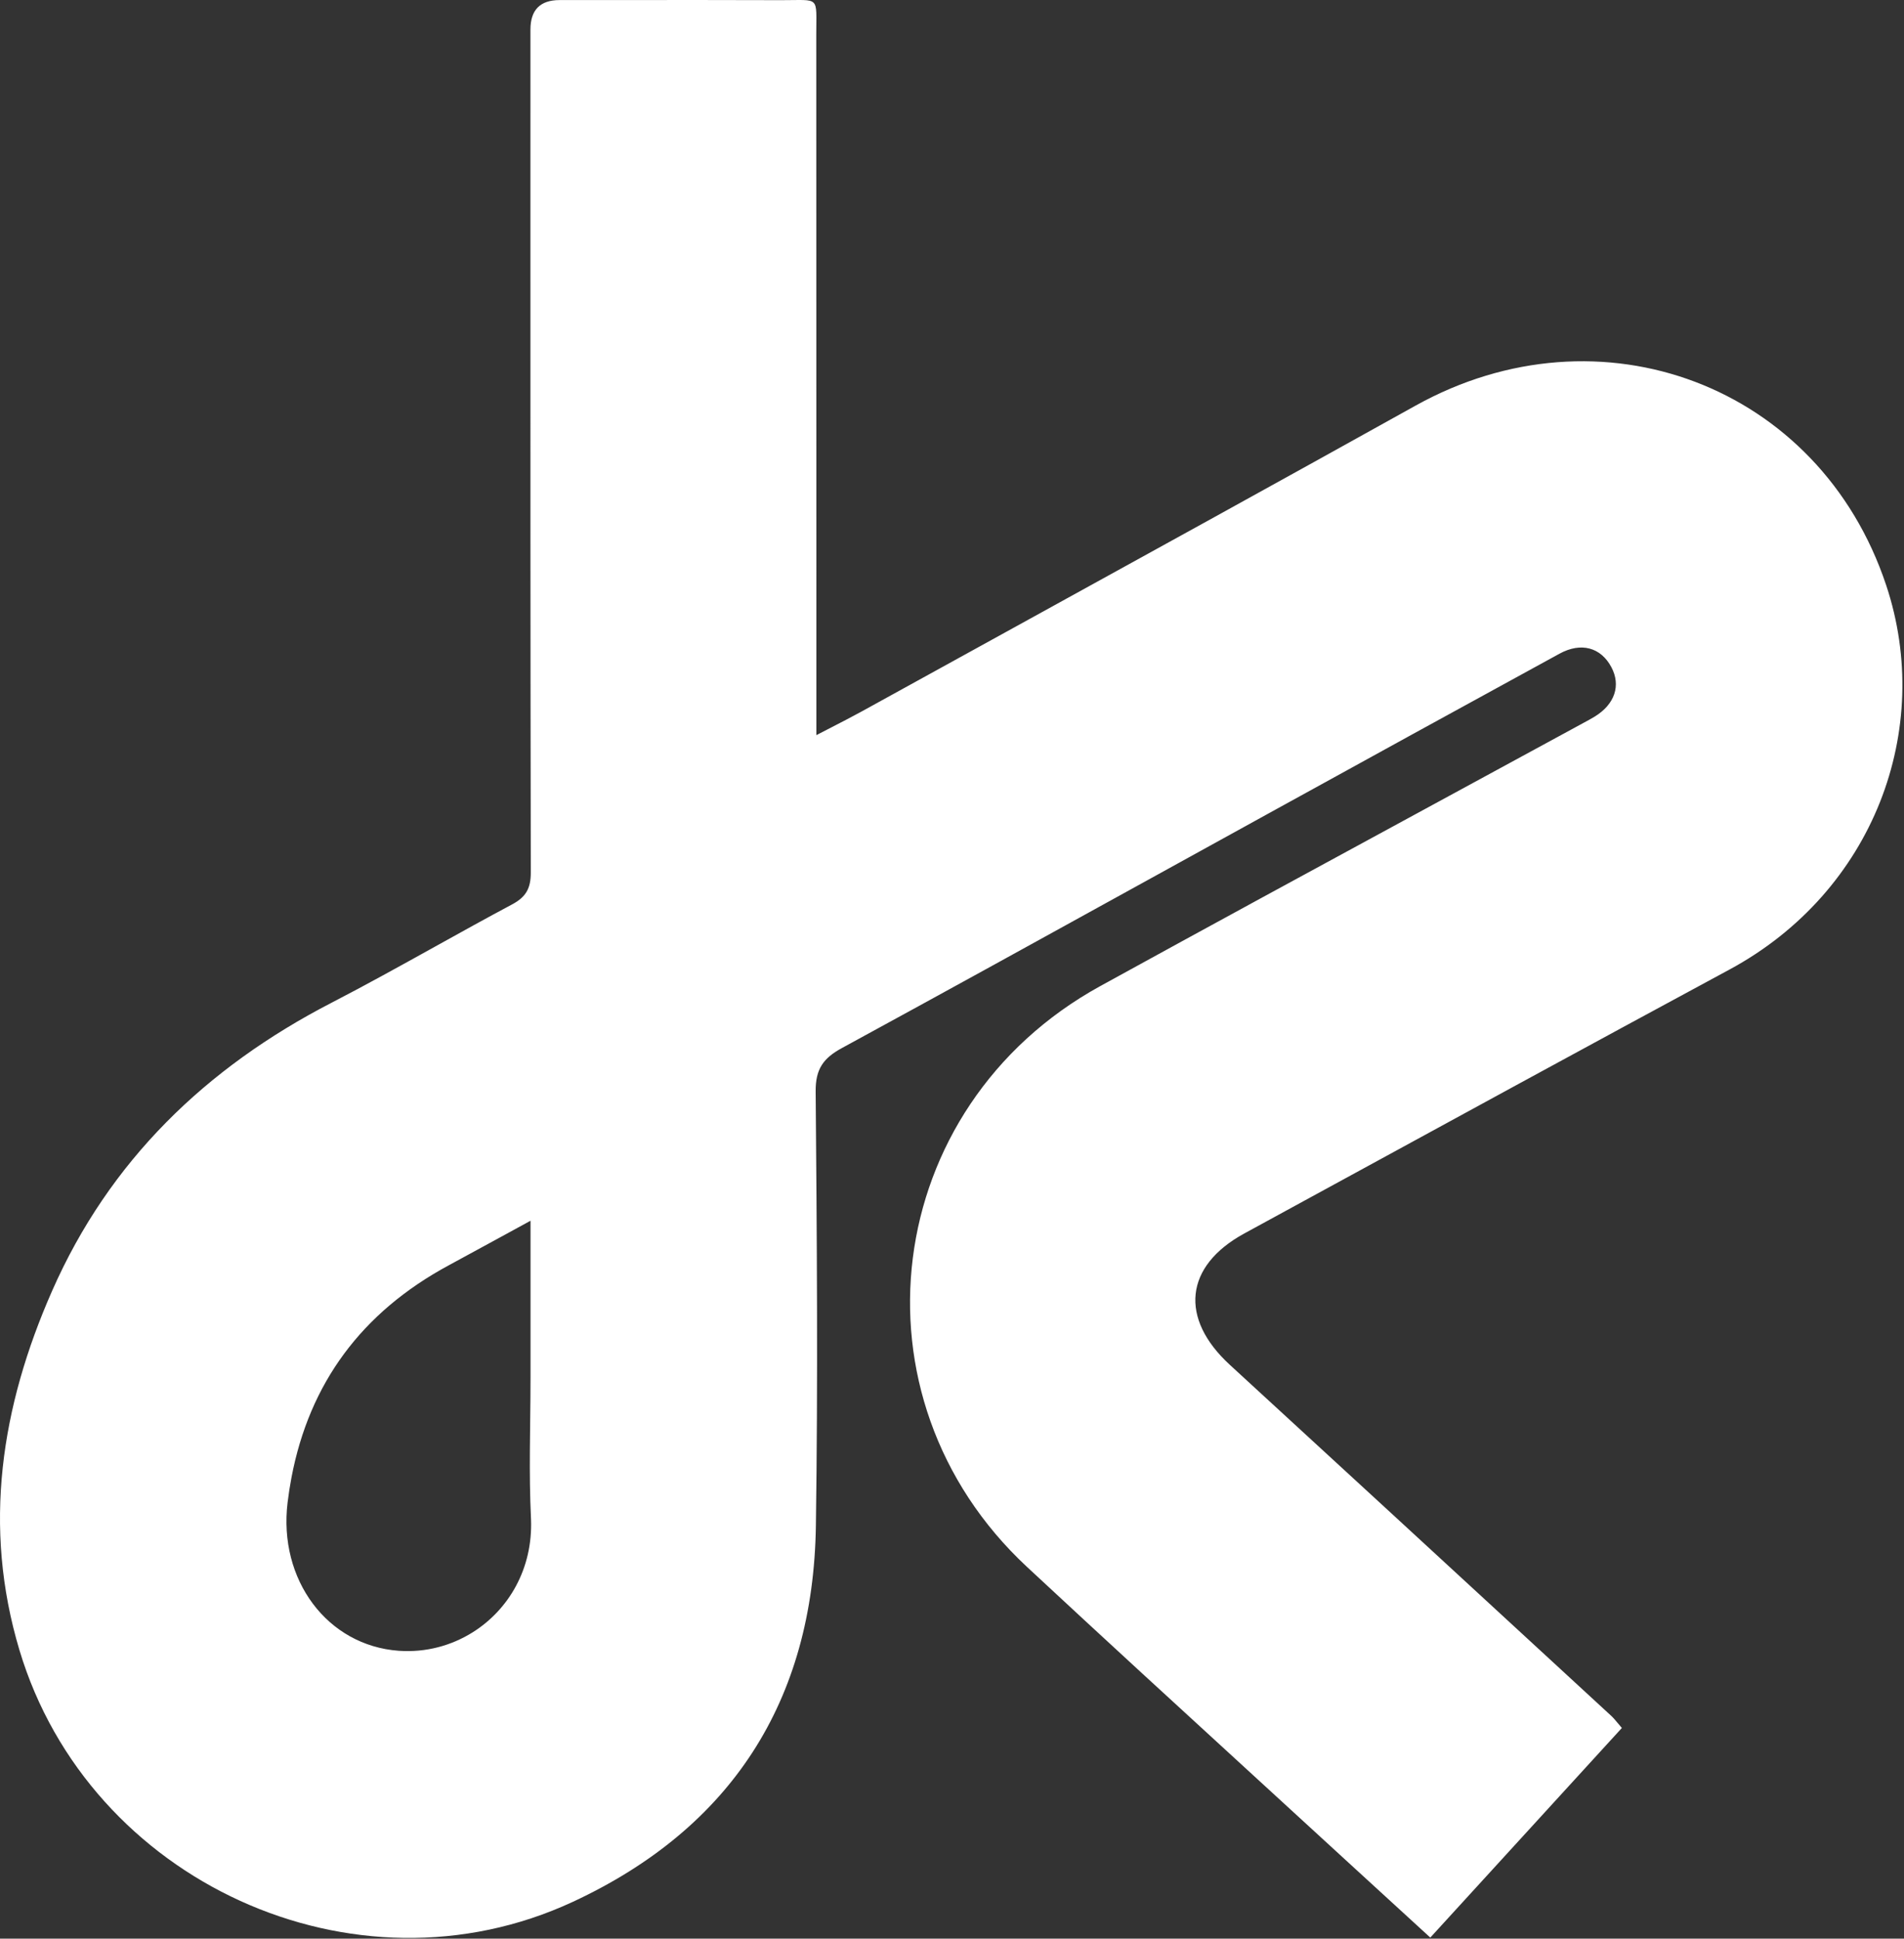
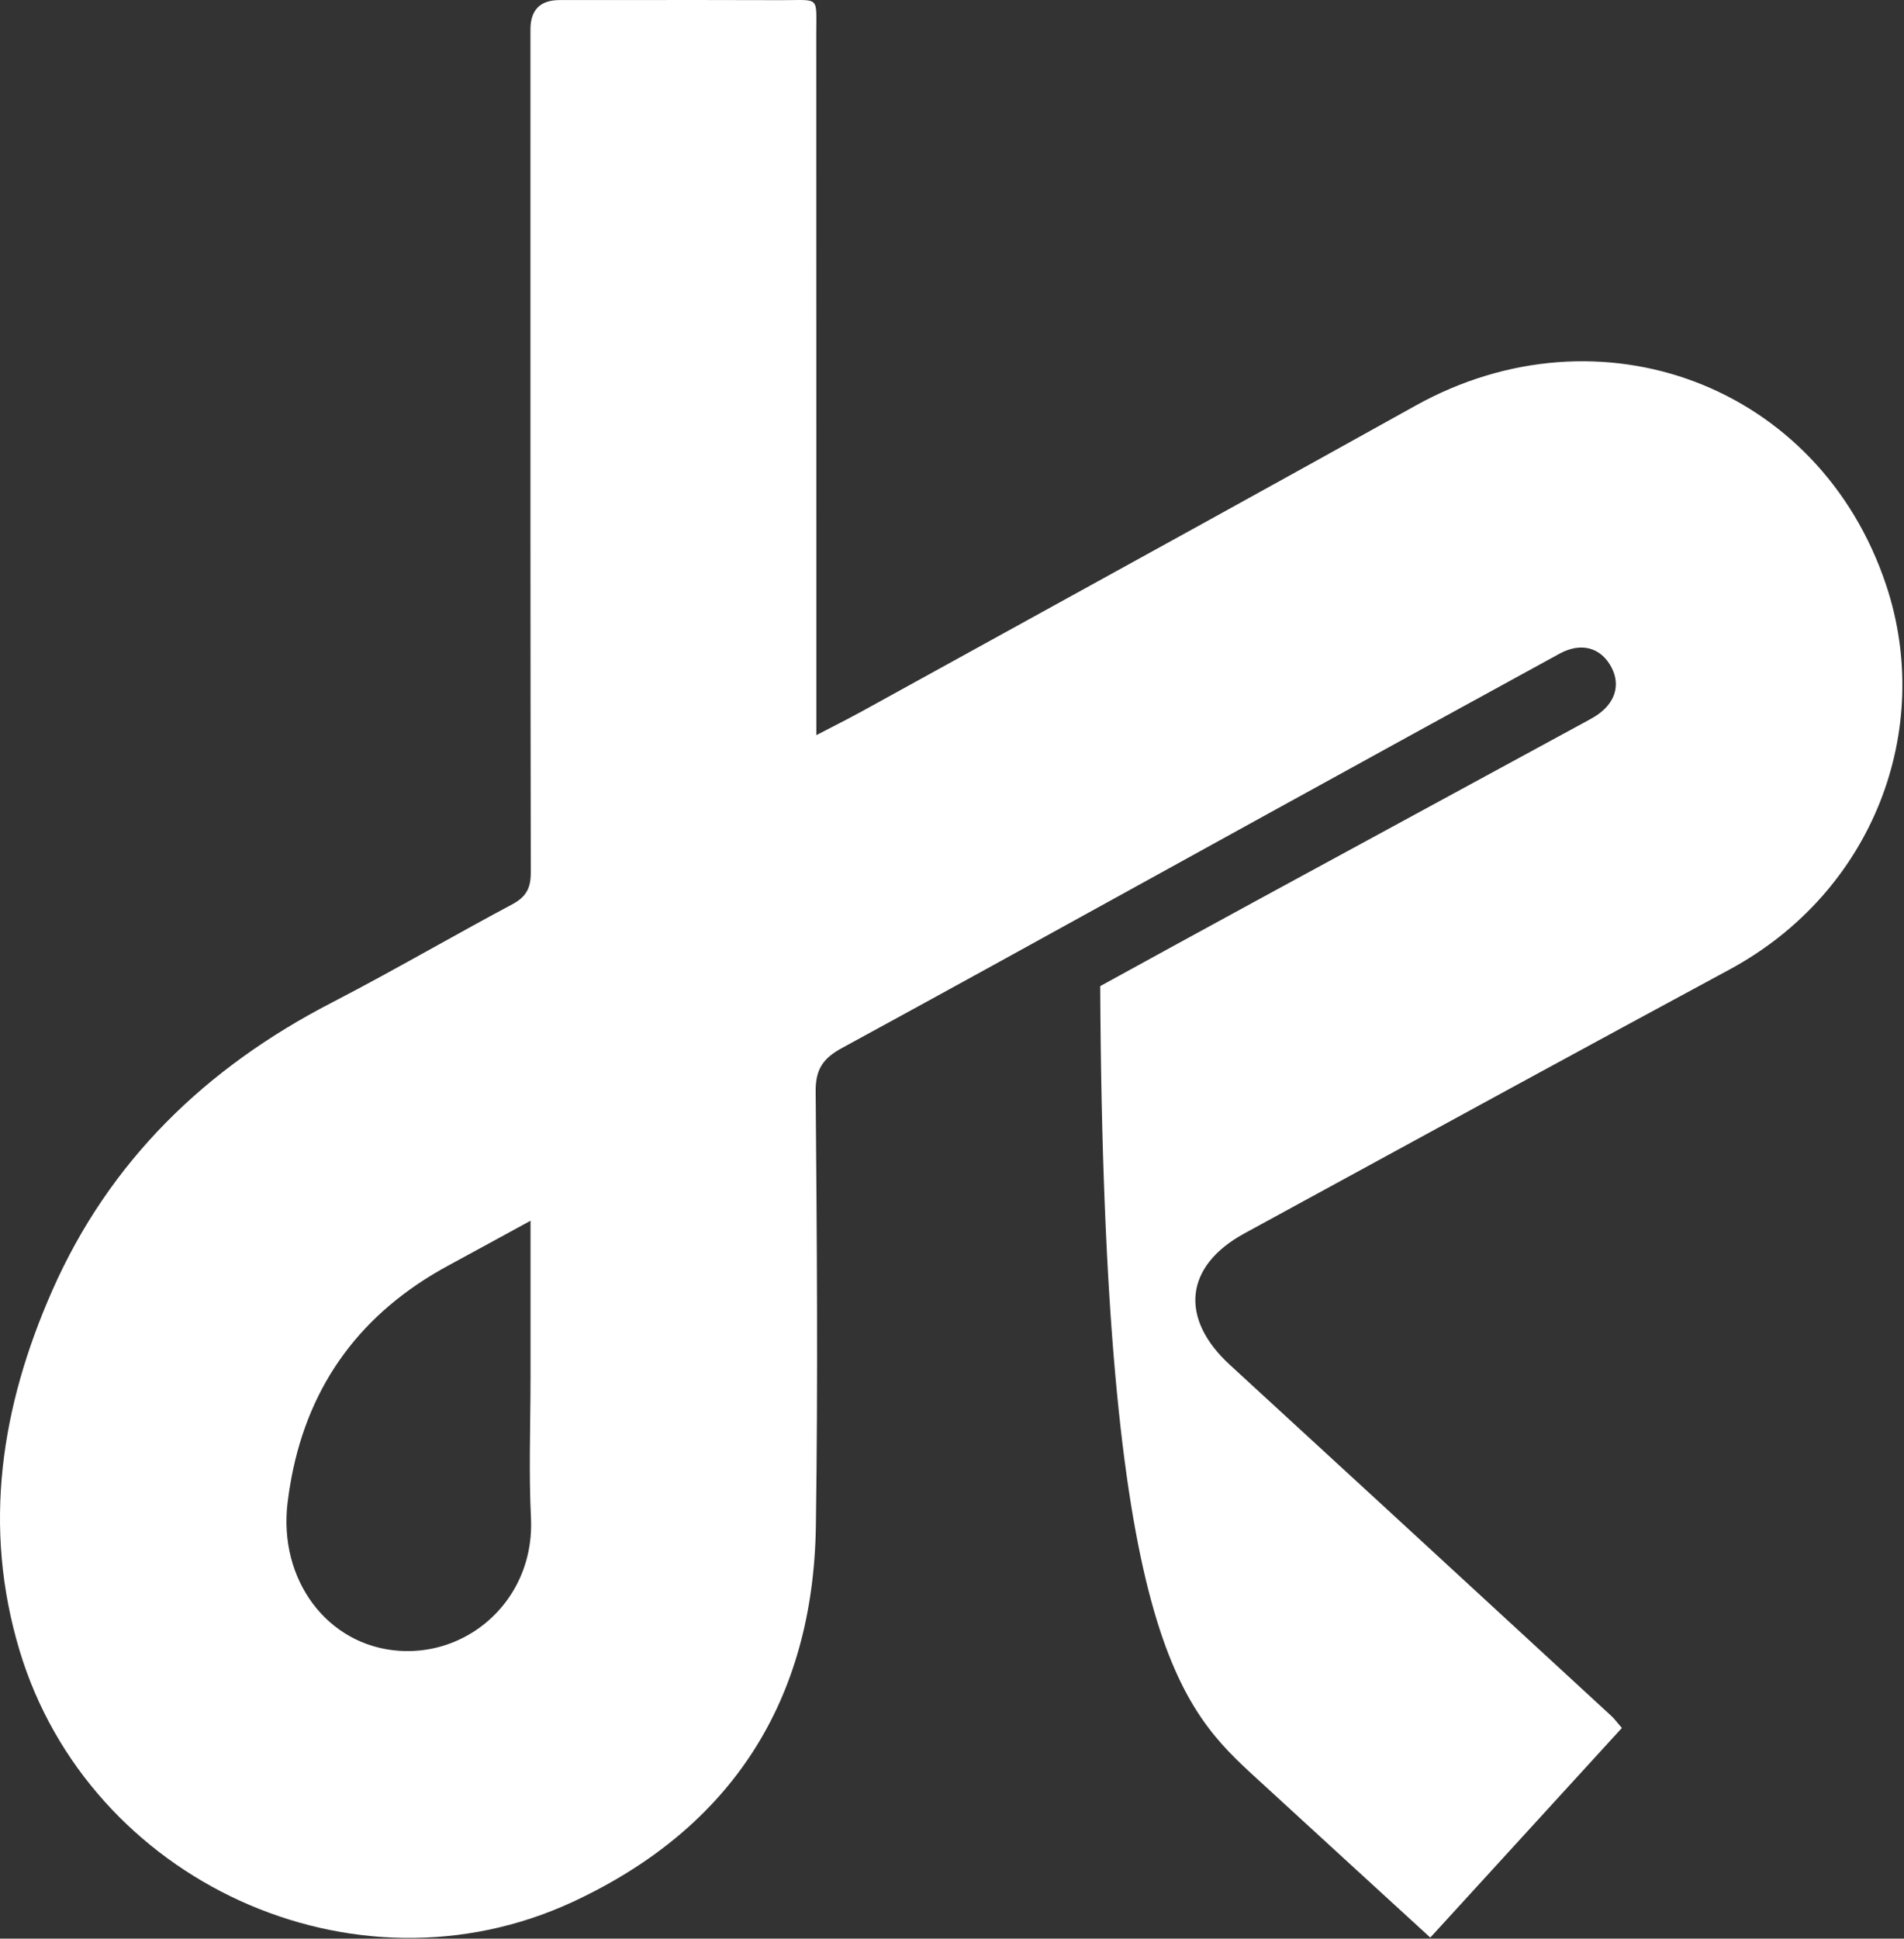
<svg xmlns="http://www.w3.org/2000/svg" width="337" height="343" viewBox="0 0 337 343" fill="none">
  <rect x="0" y="0" width="337" height="343" fill="#333333" stroke="none" />
-   <path fill-rule="evenodd" clip-rule="evenodd" d="M267.434 327.199C273.998 320.019 280.522 312.884 287.077 305.713L287.061 305.721C286.795 305.419 286.558 305.134 286.336 304.865C285.928 304.374 285.567 303.938 285.155 303.561C282.165 300.807 279.175 298.053 276.185 295.298C256.694 277.345 237.204 259.392 217.678 241.48C208.724 233.263 209.646 224.017 220.223 218.245C223.722 216.336 227.222 214.427 230.722 212.518C255.829 198.821 280.939 185.123 306.107 171.544C331.664 157.755 342.332 129.016 333.847 103.544C322.041 68.096 283.203 53.6 250.544 71.77C226.462 85.171 202.313 98.463 178.164 111.755C169.626 116.454 161.089 121.153 152.554 125.857C150.843 126.799 149.107 127.691 147.233 128.654C146.353 129.106 145.443 129.574 144.491 130.069V124.827C144.491 116.898 144.491 108.969 144.492 101.04C144.493 69.385 144.494 37.73 144.476 6.069C144.472 2.64 144.655 1.131 143.993 0.479C143.318 -0.186 141.766 0.039 138.242 0.028C128.908 -0.005 119.574 0.001 110.24 0.007C106.508 0.01 102.775 0.012 99.043 0.012C95.605 0.017 93.886 1.757 93.886 5.231C93.886 15.18 93.884 25.128 93.883 35.077C93.878 74.837 93.873 114.6 93.947 154.358C93.955 157.163 93.109 158.7 90.642 160.015C86.031 162.472 81.46 165.009 76.891 167.545C70.843 170.901 64.795 174.257 58.652 177.431C36.432 188.914 19.353 205.378 9.215 228.413C0.199 248.882 -3.129 270.088 3.451 291.985C15.741 332.914 62.711 354.458 101.395 336.488C129.411 323.475 143.953 300.947 144.407 269.972C144.783 244.354 144.583 218.721 144.368 193.103C144.337 189.153 145.705 187.231 149.011 185.433C167.125 175.57 185.183 165.611 203.243 155.652C210.249 151.788 217.255 147.924 224.265 144.066C241.513 134.573 258.753 125.089 276.024 115.658C279.859 113.56 283.349 114.559 285.201 118.033C286.931 121.276 285.816 124.605 282.257 126.787C281.608 127.181 280.941 127.54 280.273 127.9C280.04 128.026 279.807 128.151 279.575 128.279C270.5 133.218 261.42 138.146 252.34 143.074C233.119 153.506 213.899 163.938 194.735 174.472C155.905 195.817 149.433 247.145 181.777 277.236C195.305 289.821 208.932 302.3 222.559 314.78C228.364 320.097 234.17 325.414 239.968 330.739C242.367 332.937 244.766 335.133 247.209 337.368C249.157 339.151 251.132 340.959 253.158 342.814C257.956 337.565 262.705 332.37 267.434 327.199ZM88.473 218.948C90.209 217.999 92.006 217.017 93.901 215.985V243.609C93.901 246.18 93.87 248.752 93.839 251.324C93.818 253.123 93.796 254.922 93.785 256.72C93.761 260.676 93.788 264.629 93.978 268.573C93.981 268.637 93.984 268.7 93.986 268.764C94.34 277.566 90.011 284.833 83.64 288.818C79.852 291.187 75.341 292.396 70.663 292.077C70.628 292.075 70.593 292.073 70.558 292.07C57.945 291.155 49.229 279.519 50.905 265.814C51.089 264.309 51.319 262.835 51.594 261.392C54.77 244.734 63.993 232.204 79.413 223.879C82.371 222.283 85.321 220.671 88.473 218.948Z" fill="white" />
+   <path fill-rule="evenodd" clip-rule="evenodd" d="M267.434 327.199C273.998 320.019 280.522 312.884 287.077 305.713L287.061 305.721C286.795 305.419 286.558 305.134 286.336 304.865C285.928 304.374 285.567 303.938 285.155 303.561C282.165 300.807 279.175 298.053 276.185 295.298C256.694 277.345 237.204 259.392 217.678 241.48C208.724 233.263 209.646 224.017 220.223 218.245C223.722 216.336 227.222 214.427 230.722 212.518C255.829 198.821 280.939 185.123 306.107 171.544C331.664 157.755 342.332 129.016 333.847 103.544C322.041 68.096 283.203 53.6 250.544 71.77C226.462 85.171 202.313 98.463 178.164 111.755C169.626 116.454 161.089 121.153 152.554 125.857C150.843 126.799 149.107 127.691 147.233 128.654C146.353 129.106 145.443 129.574 144.491 130.069V124.827C144.491 116.898 144.491 108.969 144.492 101.04C144.493 69.385 144.494 37.73 144.476 6.069C144.472 2.64 144.655 1.131 143.993 0.479C143.318 -0.186 141.766 0.039 138.242 0.028C128.908 -0.005 119.574 0.001 110.24 0.007C106.508 0.01 102.775 0.012 99.043 0.012C95.605 0.017 93.886 1.757 93.886 5.231C93.886 15.18 93.884 25.128 93.883 35.077C93.878 74.837 93.873 114.6 93.947 154.358C93.955 157.163 93.109 158.7 90.642 160.015C86.031 162.472 81.46 165.009 76.891 167.545C70.843 170.901 64.795 174.257 58.652 177.431C36.432 188.914 19.353 205.378 9.215 228.413C0.199 248.882 -3.129 270.088 3.451 291.985C15.741 332.914 62.711 354.458 101.395 336.488C129.411 323.475 143.953 300.947 144.407 269.972C144.783 244.354 144.583 218.721 144.368 193.103C144.337 189.153 145.705 187.231 149.011 185.433C167.125 175.57 185.183 165.611 203.243 155.652C210.249 151.788 217.255 147.924 224.265 144.066C241.513 134.573 258.753 125.089 276.024 115.658C279.859 113.56 283.349 114.559 285.201 118.033C286.931 121.276 285.816 124.605 282.257 126.787C281.608 127.181 280.941 127.54 280.273 127.9C280.04 128.026 279.807 128.151 279.575 128.279C270.5 133.218 261.42 138.146 252.34 143.074C233.119 153.506 213.899 163.938 194.735 174.472C195.305 289.821 208.932 302.3 222.559 314.78C228.364 320.097 234.17 325.414 239.968 330.739C242.367 332.937 244.766 335.133 247.209 337.368C249.157 339.151 251.132 340.959 253.158 342.814C257.956 337.565 262.705 332.37 267.434 327.199ZM88.473 218.948C90.209 217.999 92.006 217.017 93.901 215.985V243.609C93.901 246.18 93.87 248.752 93.839 251.324C93.818 253.123 93.796 254.922 93.785 256.72C93.761 260.676 93.788 264.629 93.978 268.573C93.981 268.637 93.984 268.7 93.986 268.764C94.34 277.566 90.011 284.833 83.64 288.818C79.852 291.187 75.341 292.396 70.663 292.077C70.628 292.075 70.593 292.073 70.558 292.07C57.945 291.155 49.229 279.519 50.905 265.814C51.089 264.309 51.319 262.835 51.594 261.392C54.77 244.734 63.993 232.204 79.413 223.879C82.371 222.283 85.321 220.671 88.473 218.948Z" fill="white" />
</svg>